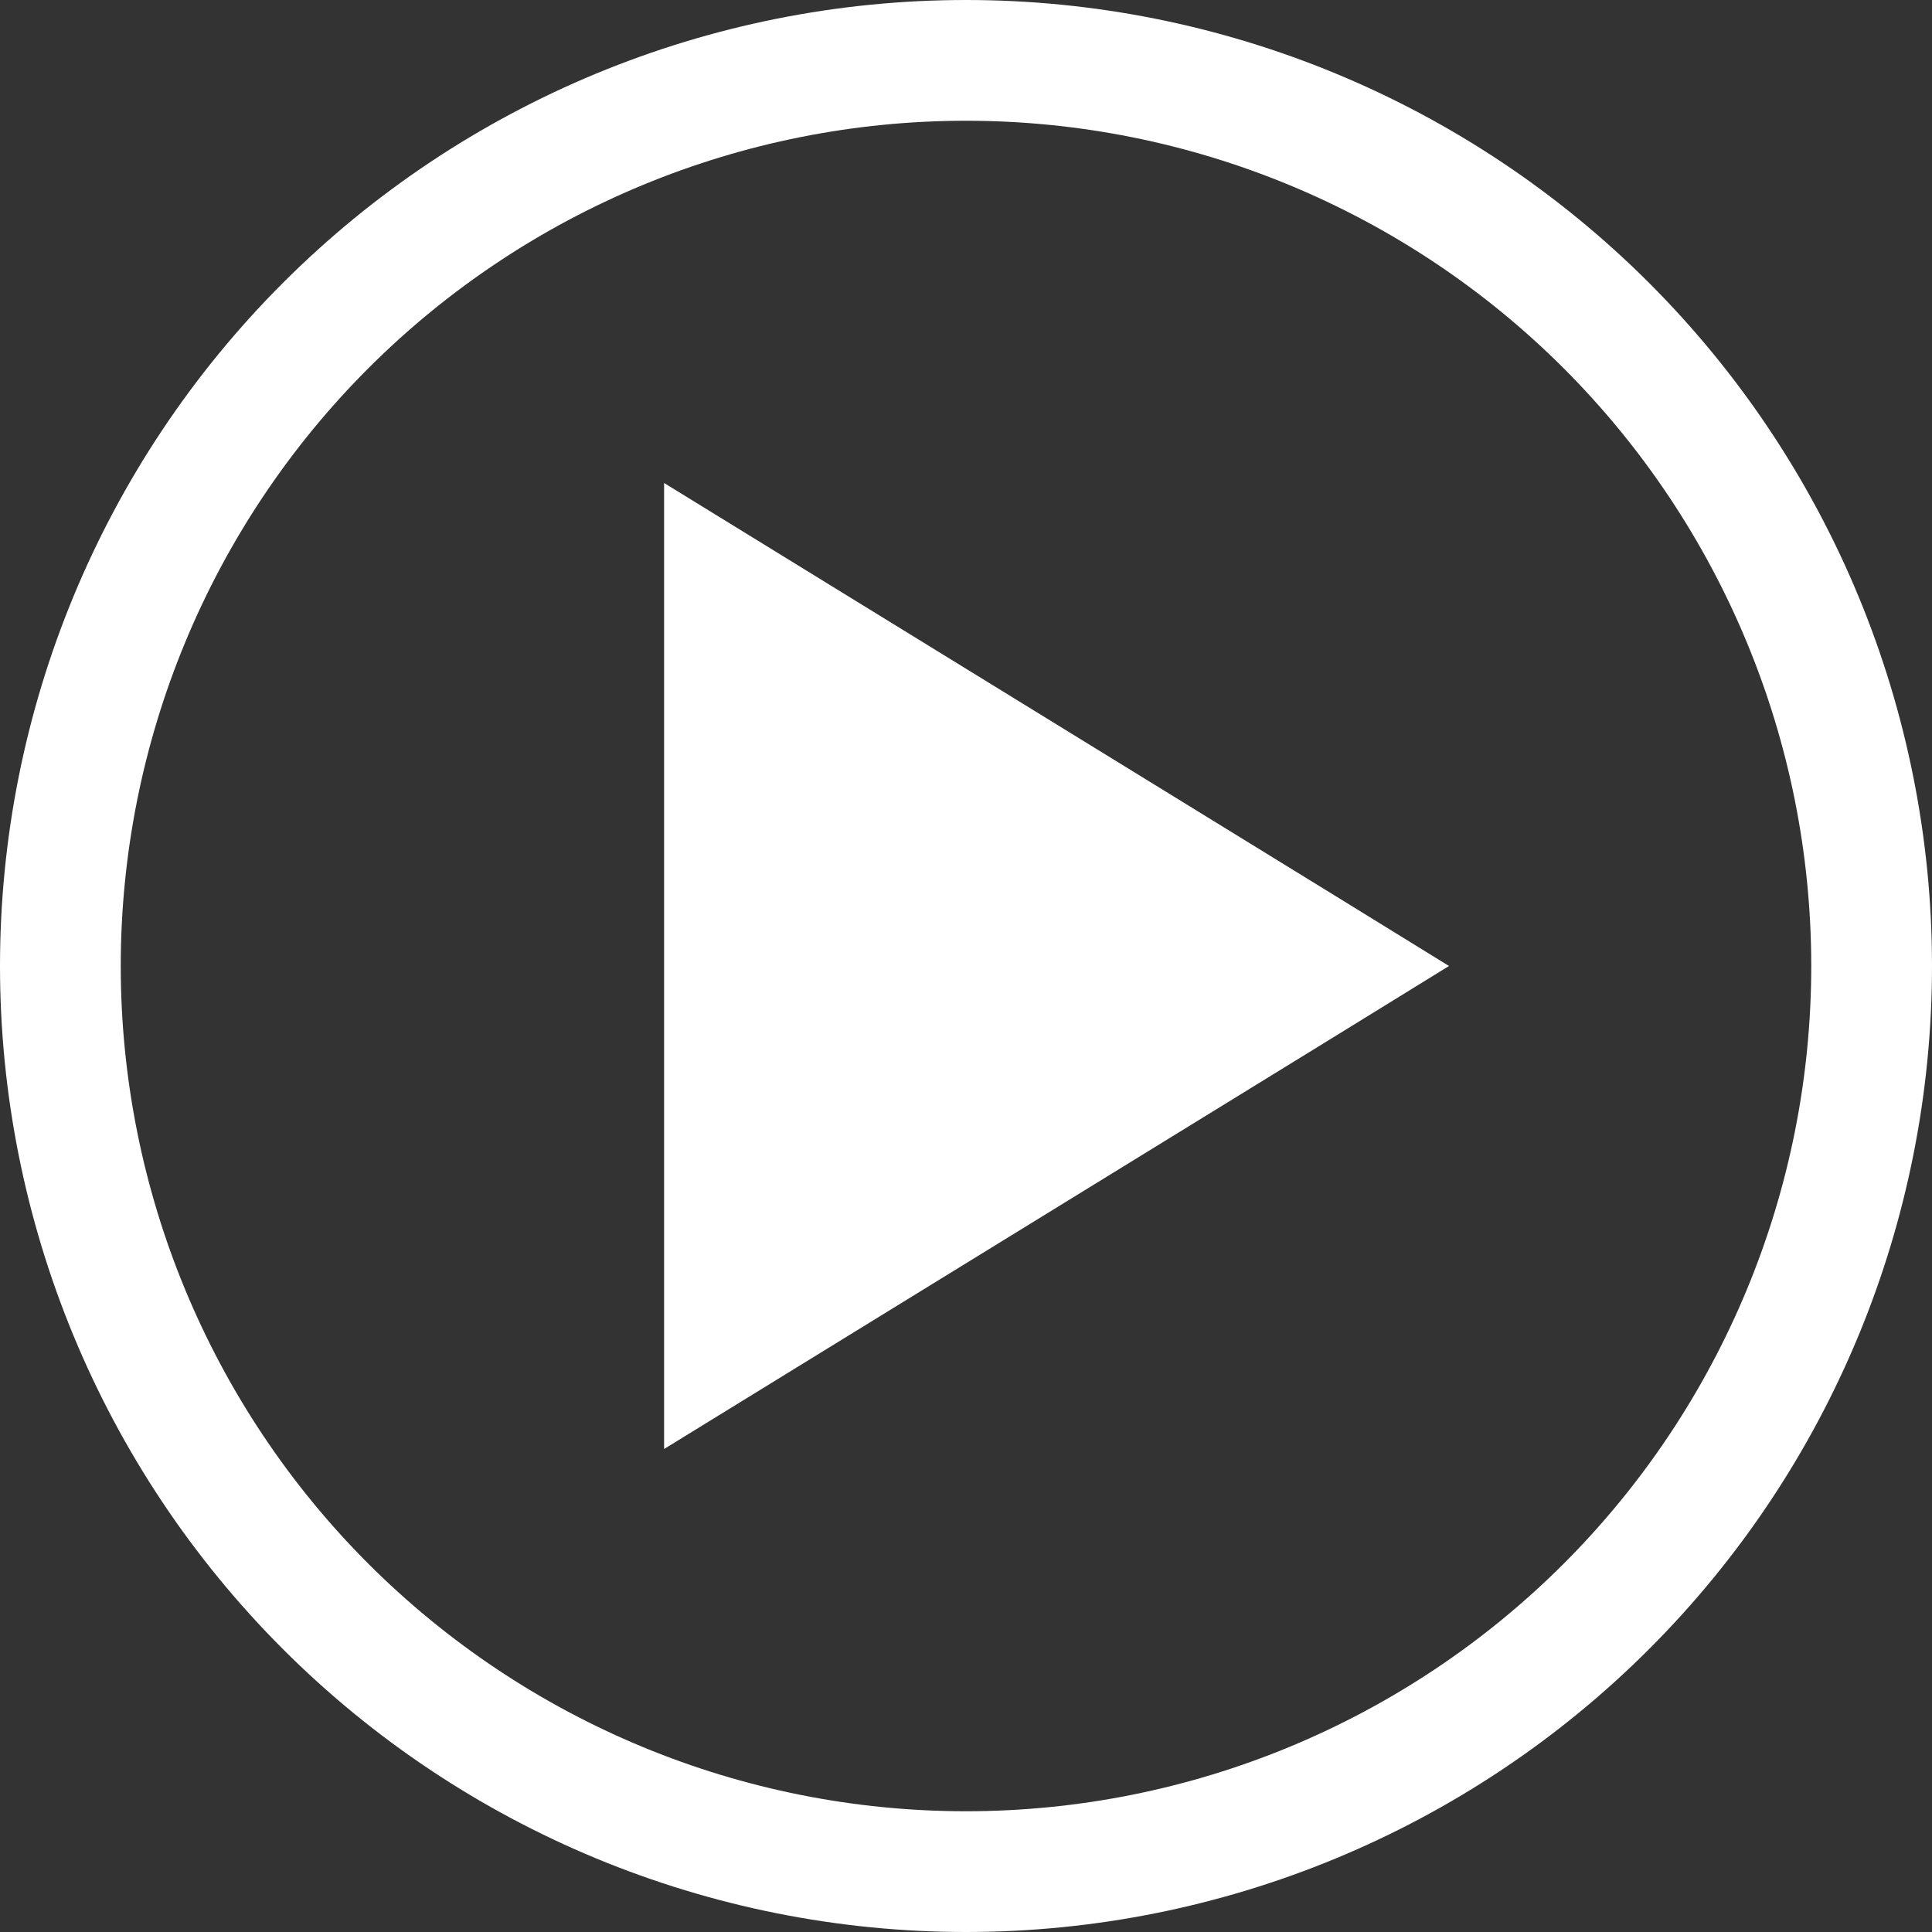
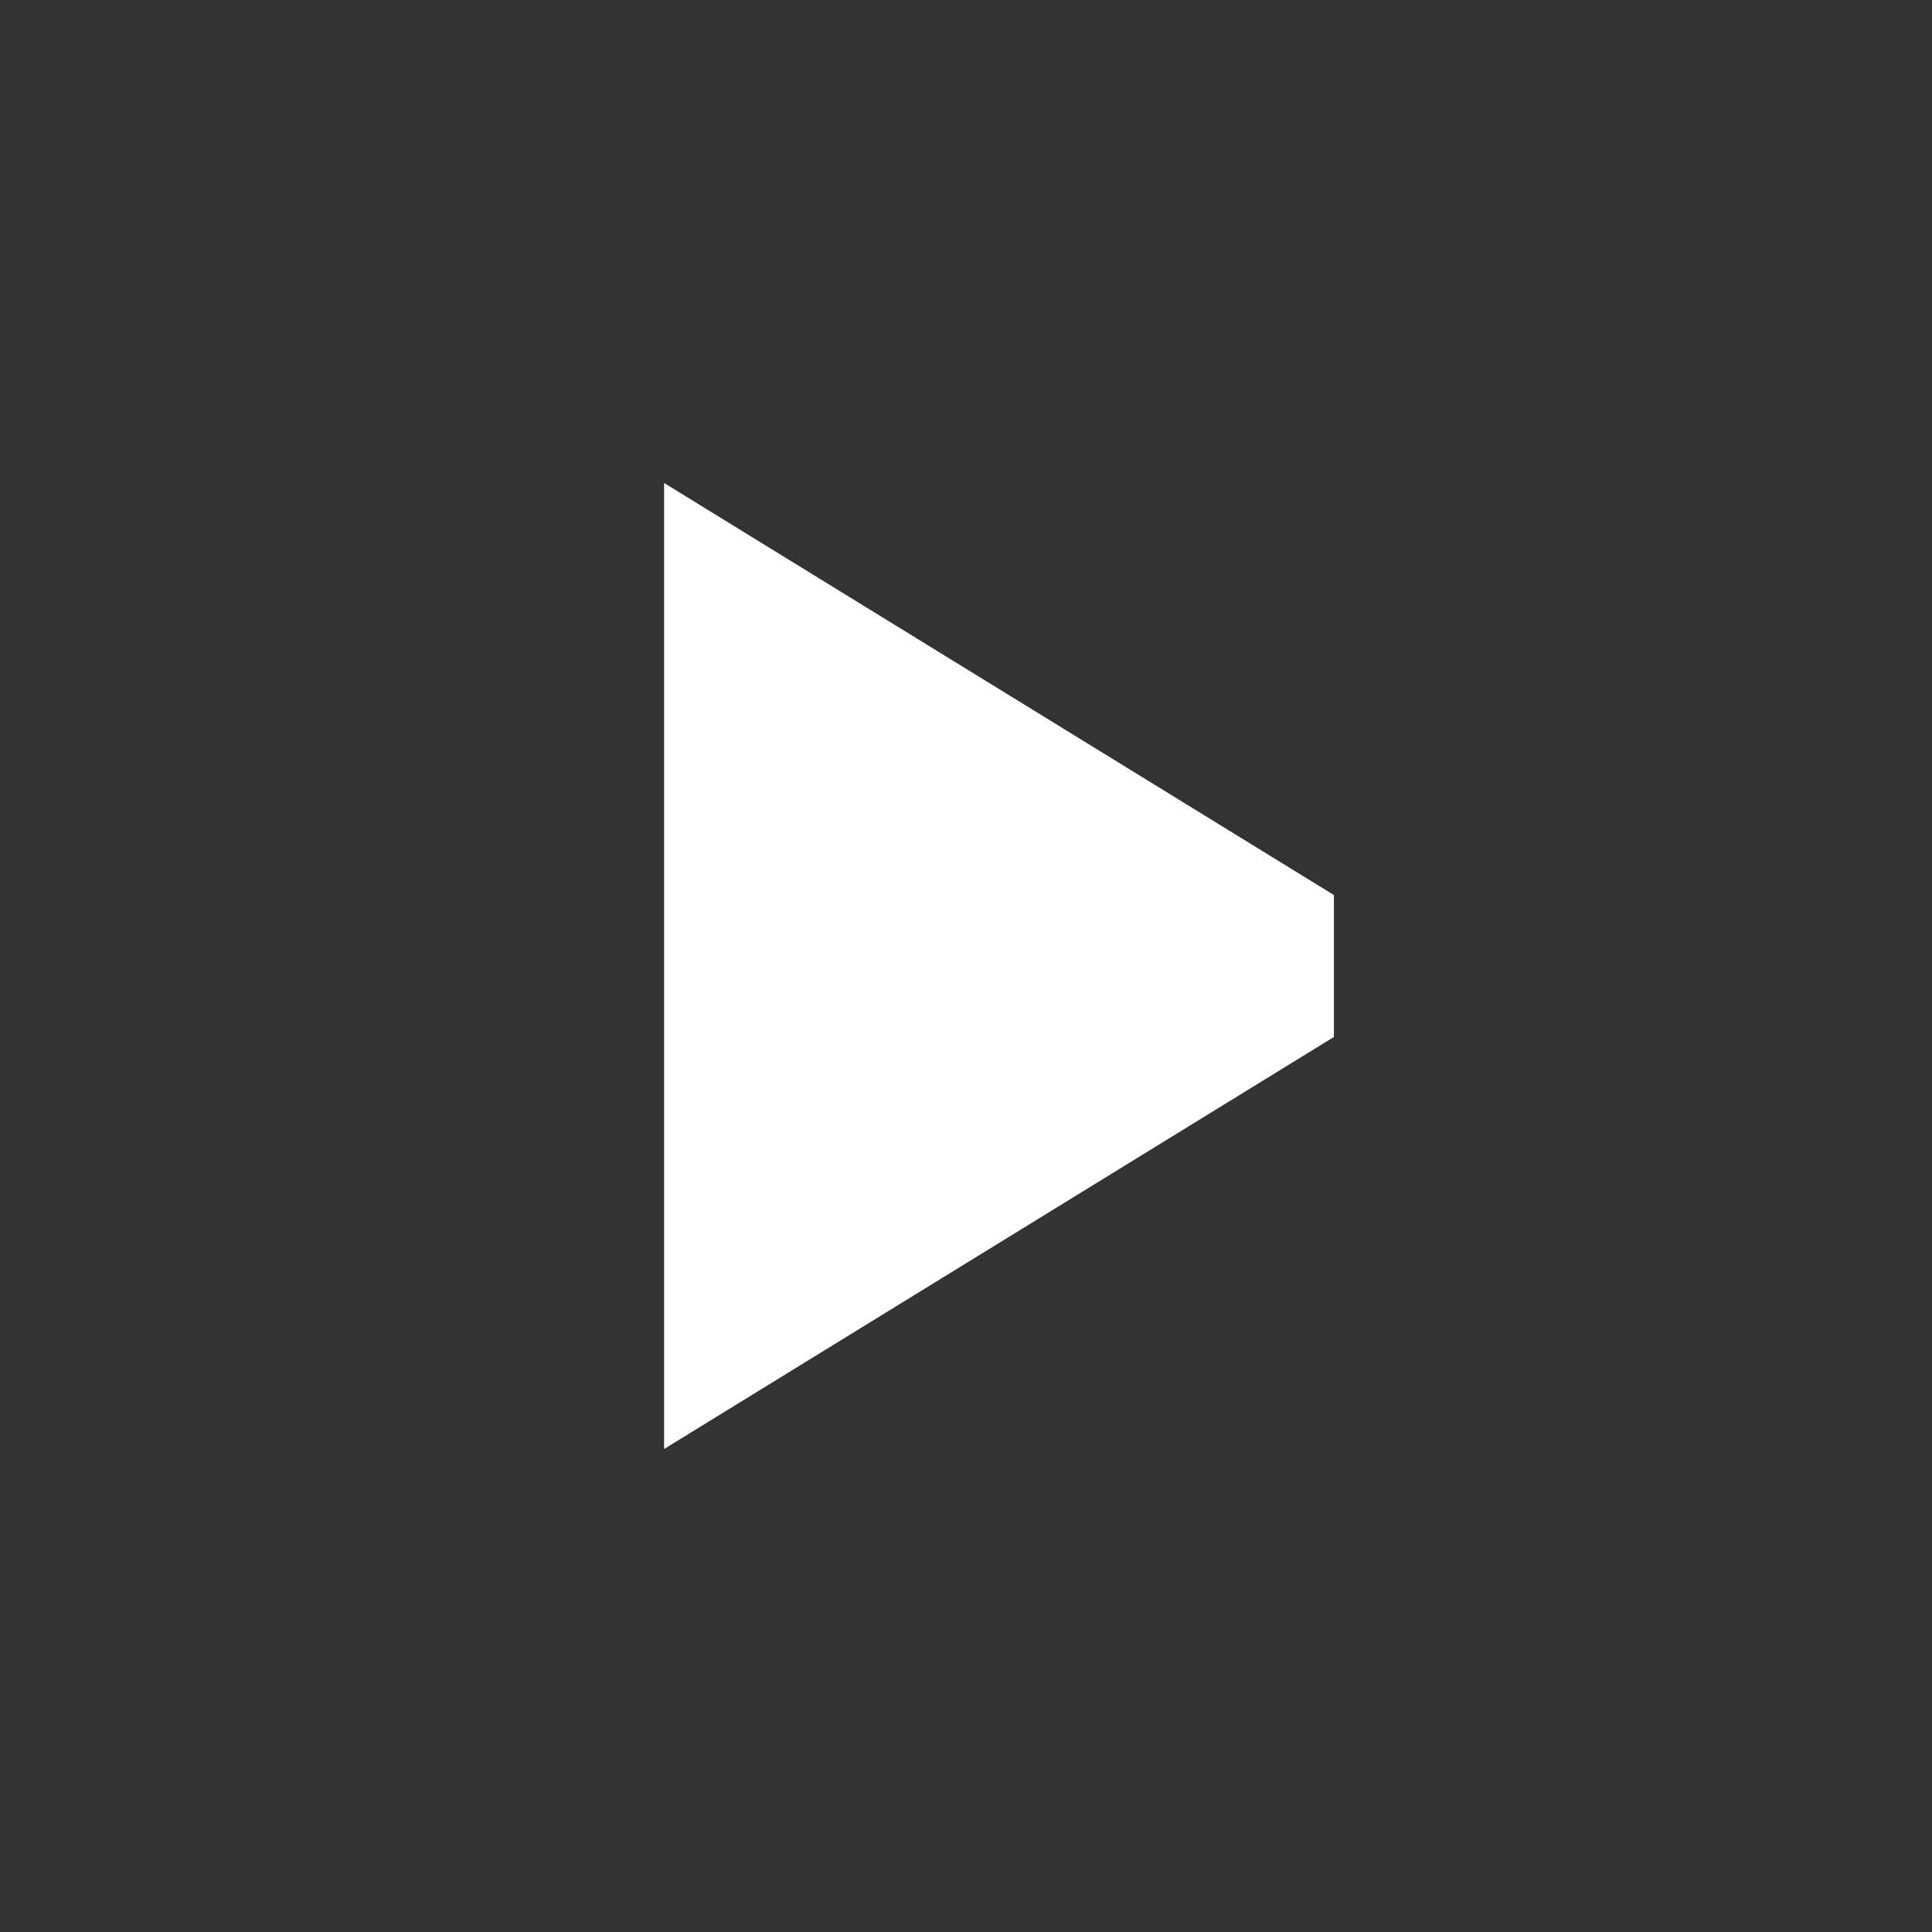
<svg xmlns="http://www.w3.org/2000/svg" width="30" height="30" viewBox="0 0 30 30" fill="none">
  <rect x="0" y="0" width="30" height="30" fill="#333333" stroke="none" />
-   <path d="M28.125 15C28.125 11.519 26.742 8.181 24.281 5.719C21.819 3.258 18.481 1.875 15 1.875C11.519 1.875 8.181 3.258 5.719 5.719C3.258 8.181 1.875 11.519 1.875 15C1.875 18.481 3.258 21.819 5.719 24.281C8.181 26.742 11.519 28.125 15 28.125C18.481 28.125 21.819 26.742 24.281 24.281C26.742 21.819 28.125 18.481 28.125 15ZM0 15C0 11.022 1.58 7.206 4.393 4.393C7.206 1.58 11.022 0 15 0C18.978 0 22.794 1.58 25.607 4.393C28.42 7.206 30 11.022 30 15C30 18.978 28.42 22.794 25.607 25.607C22.794 28.42 18.978 30 15 30C11.022 30 7.206 28.42 4.393 25.607C1.58 22.794 0 18.978 0 15Z" fill="white" />
-   <path d="M10.312 22.5L12.188 21.346L20.713 16.102L22.5 15L20.713 13.898L12.188 8.654L10.312 7.5V9.703V20.297V22.5Z" fill="white" />
+   <path d="M10.312 22.5L12.188 21.346L20.713 16.102L20.713 13.898L12.188 8.654L10.312 7.5V9.703V20.297V22.5Z" fill="white" />
</svg>